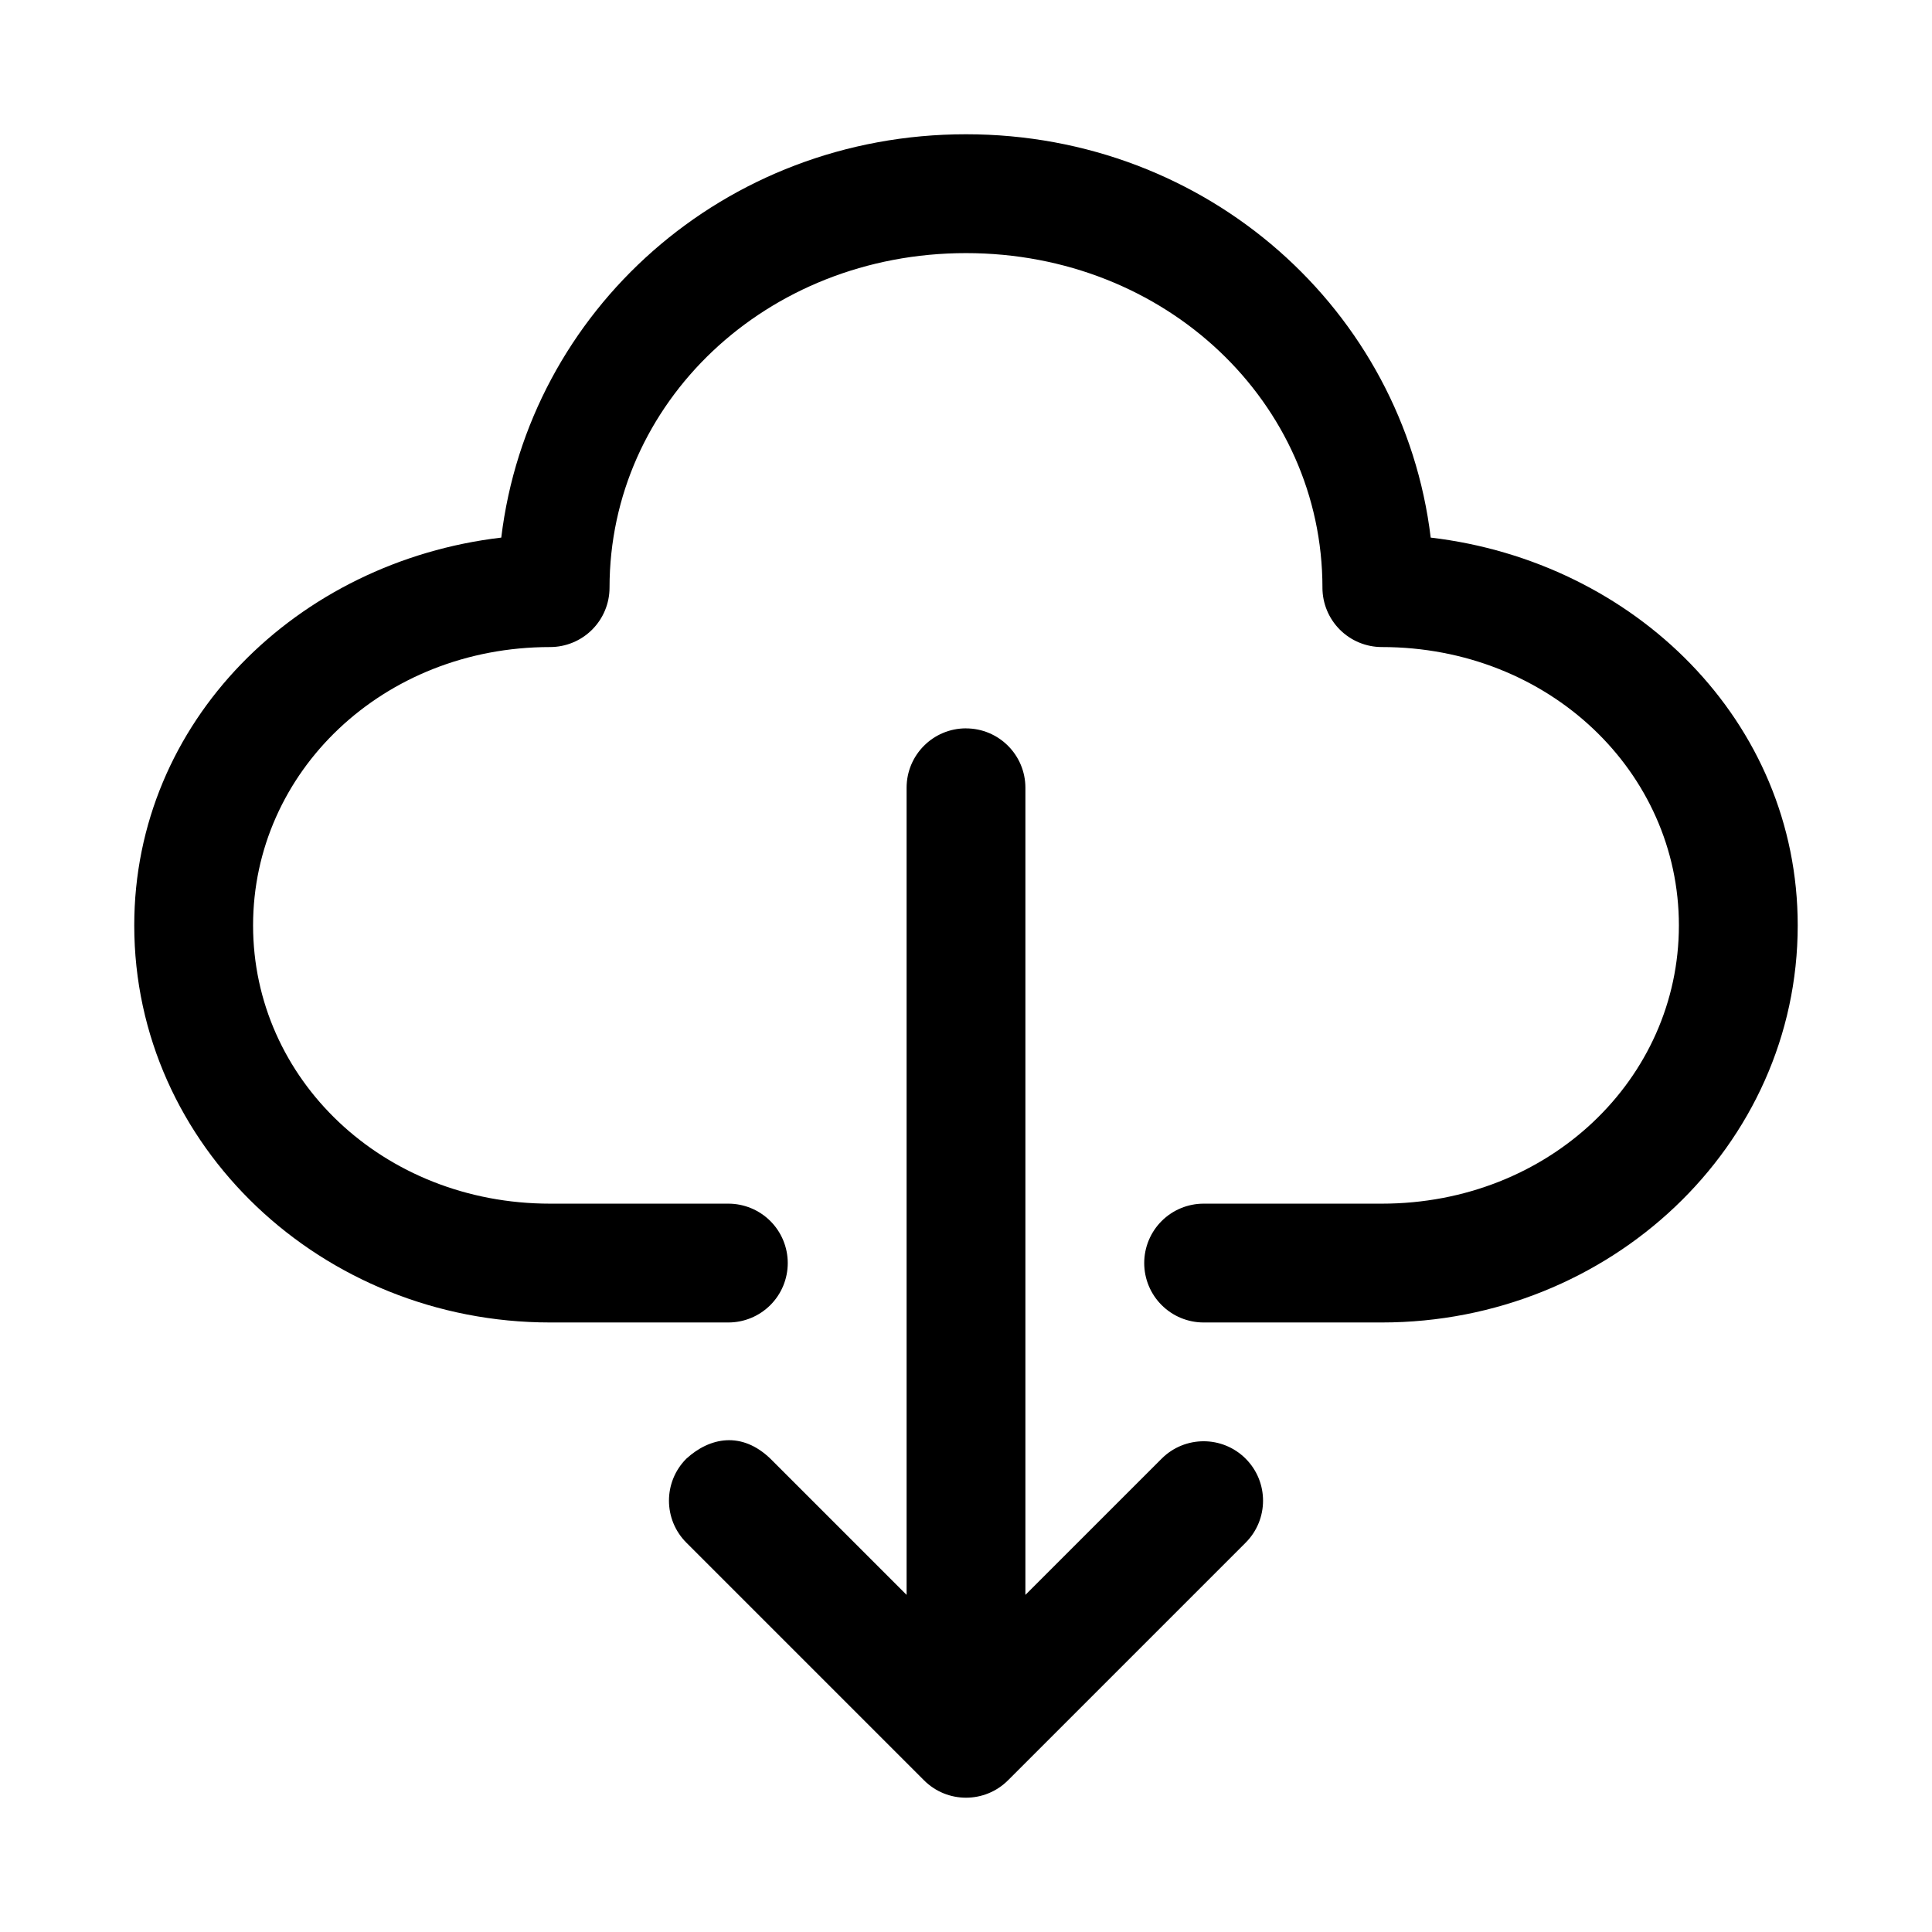
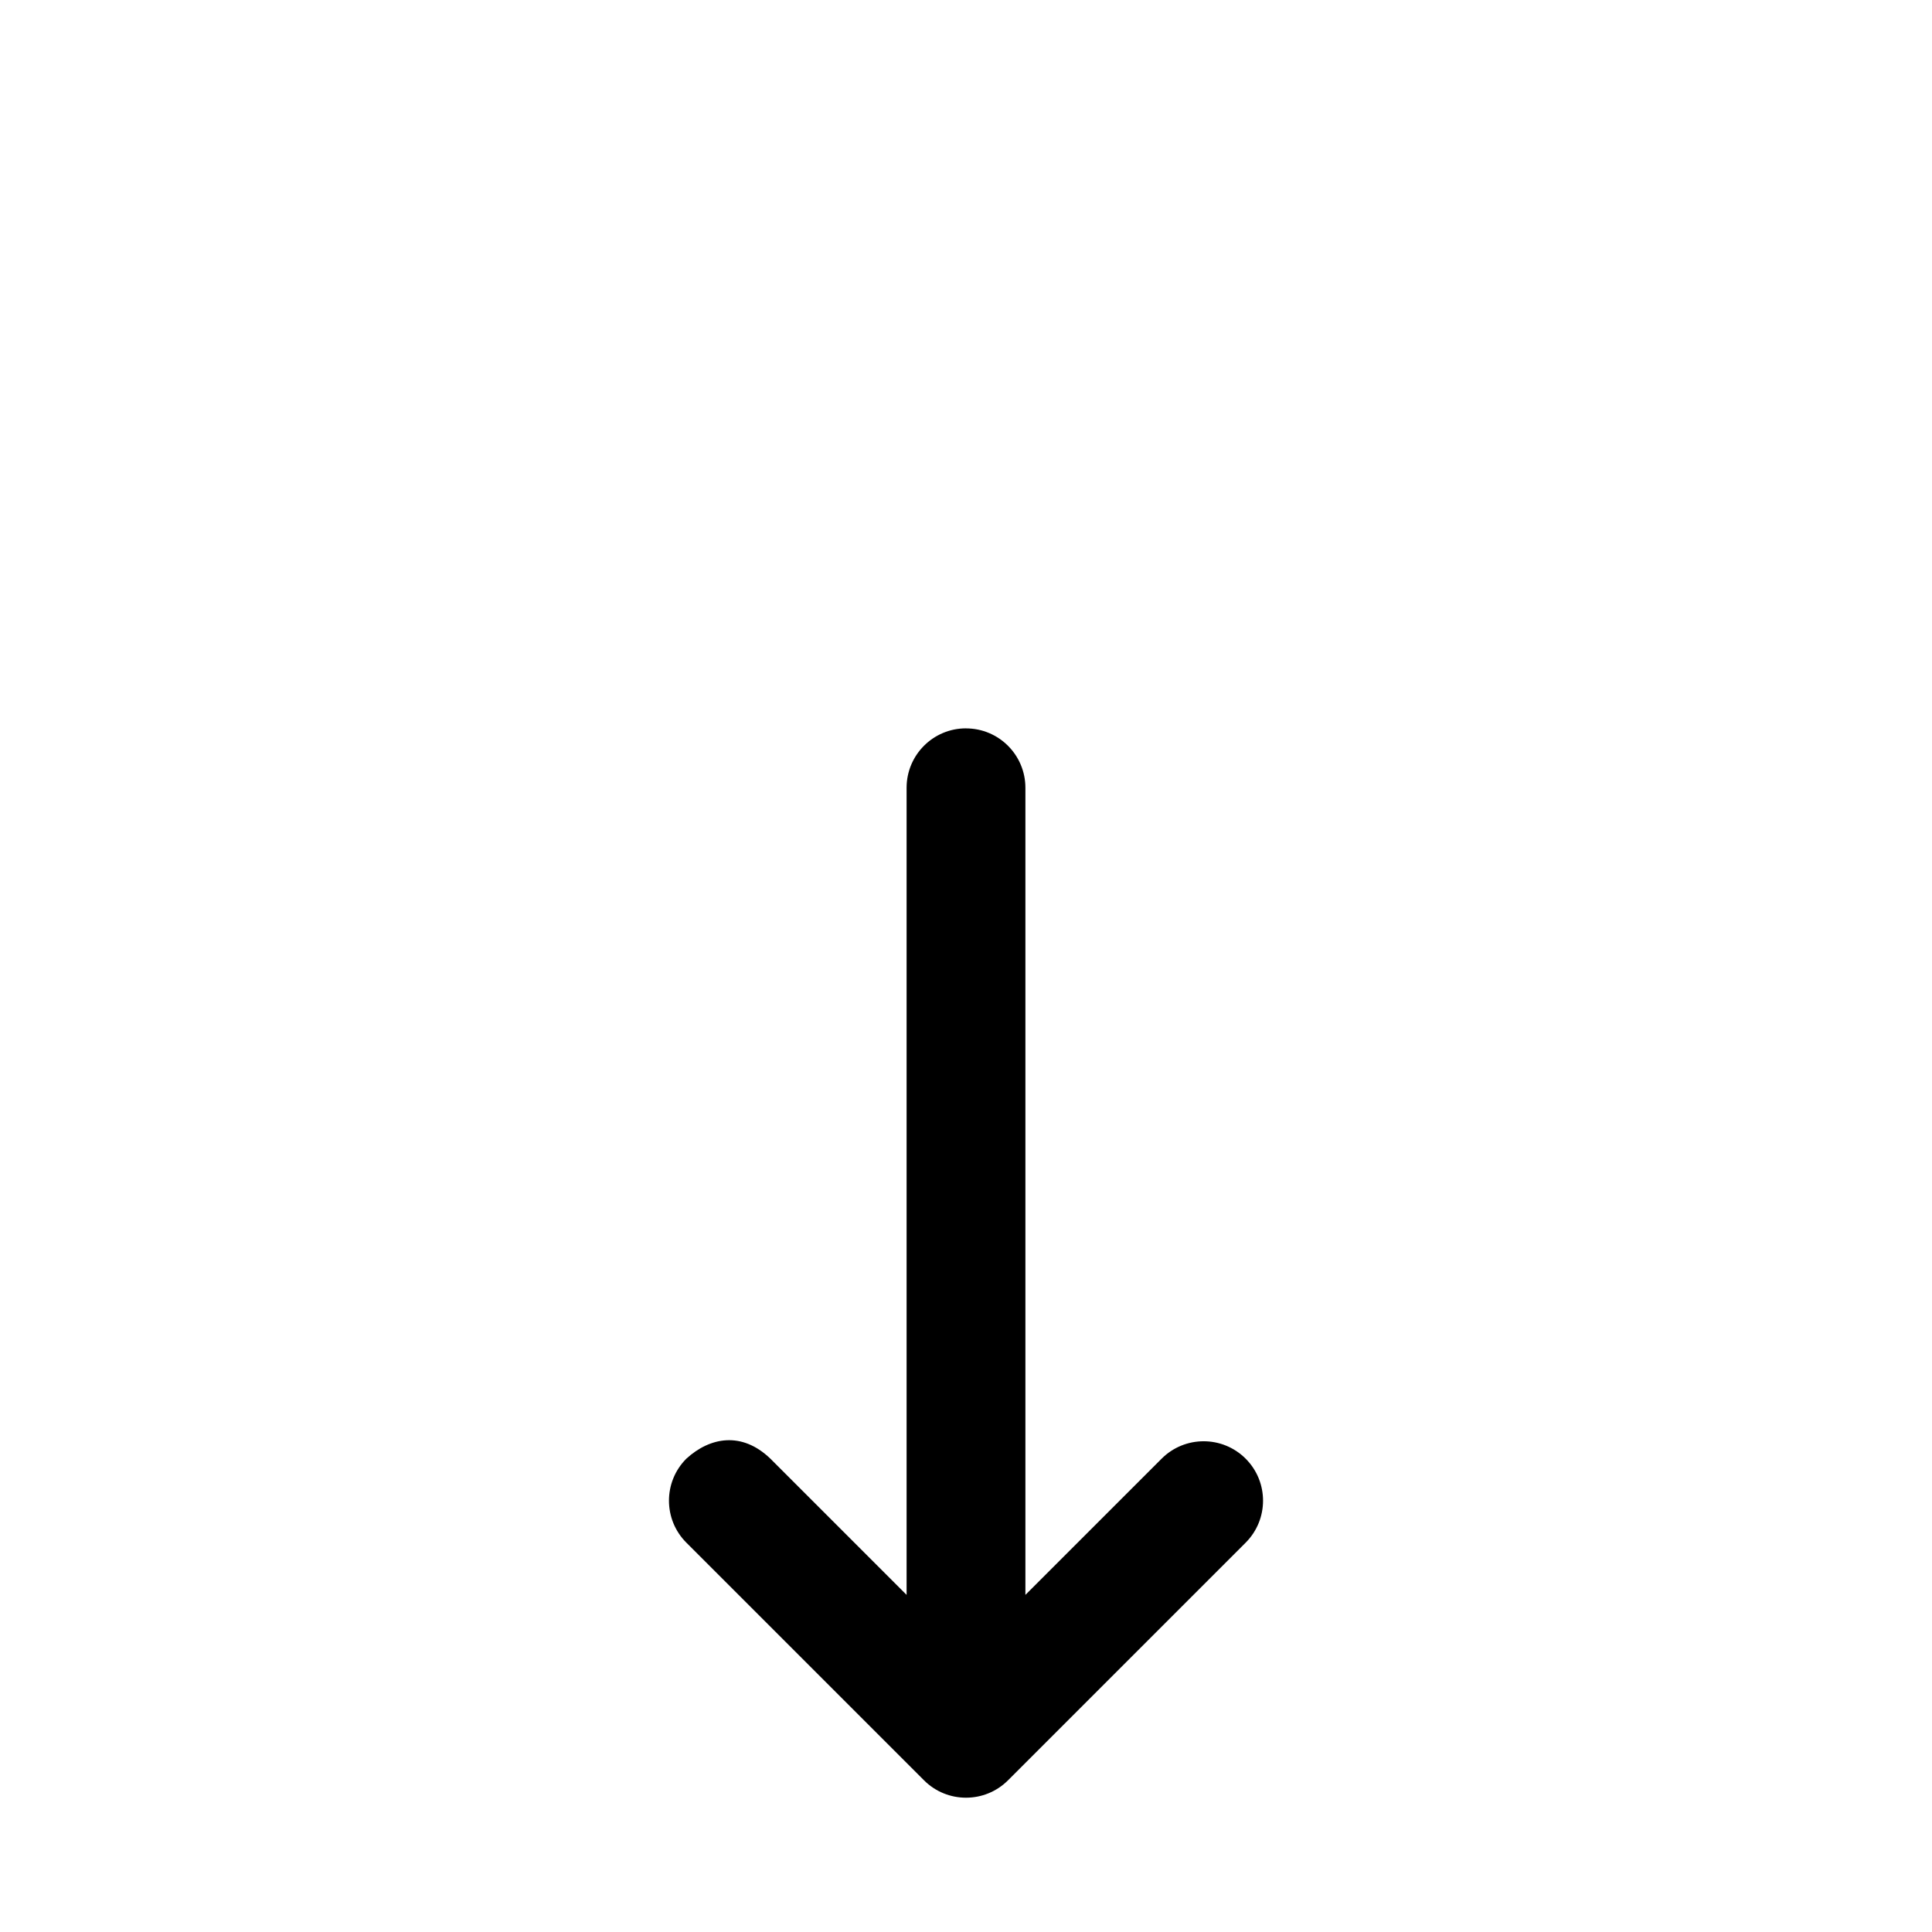
<svg xmlns="http://www.w3.org/2000/svg" fill="#000000" width="800px" height="800px" version="1.1" viewBox="144 144 512 512">
  <g>
-     <path d="m400 179.58c-64.188 0-115.9 46.781-123.16 106.89-54.086 6.367-97.262 48.707-97.262 102.77 0 58.496 49.871 105.23 110.21 105.23h47.234c4.176 0 8.18-1.66 11.133-4.613 2.953-2.949 4.609-6.957 4.609-11.133s-1.656-8.18-4.609-11.133c-2.953-2.949-6.957-4.609-11.133-4.609h-47.234c-44.328 0-78.719-33.078-78.719-73.738 0-40.66 34.391-73.77 78.719-73.77 4.176 0 8.18-1.66 11.133-4.613s4.613-6.957 4.613-11.133c0-48.922 41.414-88.652 94.465-88.652s94.465 39.73 94.465 88.652h-0.004c0.004 4.176 1.66 8.18 4.613 11.133s6.957 4.613 11.133 4.613c44.328 0 78.719 33.109 78.719 73.77 0 40.66-34.391 73.738-78.719 73.738h-47.23c-4.176 0-8.184 1.66-11.133 4.609-2.953 2.953-4.613 6.957-4.613 11.133s1.66 8.184 4.613 11.133c2.949 2.953 6.957 4.613 11.133 4.613h47.23c60.34 0 110.21-46.73 110.21-105.23 0-54.062-43.176-96.402-97.262-102.77-7.258-60.105-58.969-106.89-123.15-106.89z" />
    <path d="m400 337.02c-8.695 0-15.742 7.051-15.742 15.742v213.9l-36.102-36.102c-7.562-7.281-15.996-5.723-22.262 0-6.148 6.148-6.148 16.113 0 22.262l62.977 62.977c6.148 6.144 16.113 6.144 22.262 0l62.977-62.977c6.148-6.148 6.148-16.113 0-22.262s-16.113-6.148-22.262 0l-36.105 36.102v-213.89c0-8.695-7.051-15.742-15.742-15.742z" />
  </g>
</svg>